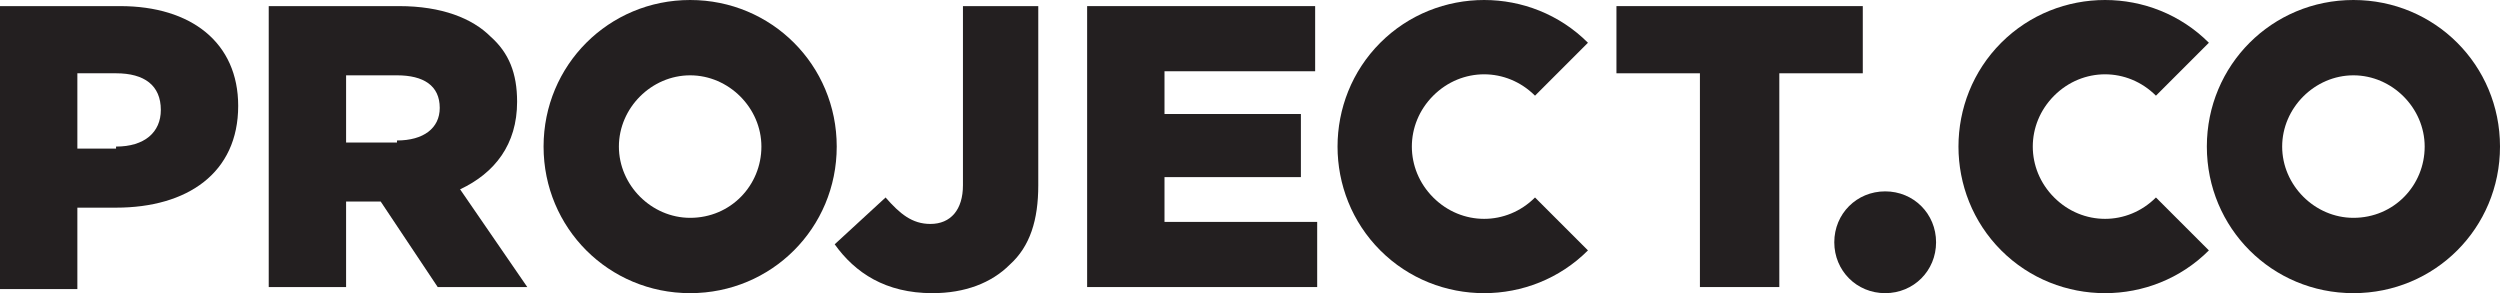
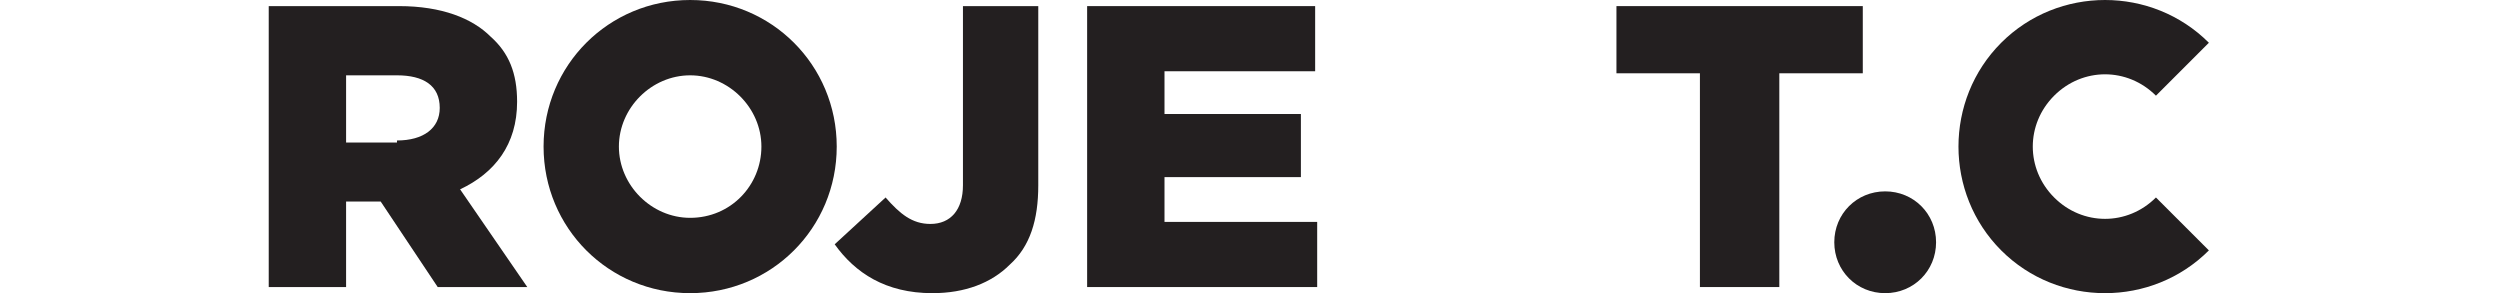
<svg xmlns="http://www.w3.org/2000/svg" version="1.1" id="Layer_1" x="0px" y="0px" viewBox="0 0 122.8 14.4" style="enable-background:new 0 0 122.8 14.4;" xml:space="preserve">
  <style type="text/css">
	.st0{fill:#231F20;}
</style>
  <g>
-     <path class="st0" d="M5.7,7.2c1.4,0,2.2-0.7,2.2-1.8v0c0-1.2-0.8-1.8-2.2-1.8H3.8v3.7H5.7z M0,0.3h5.9c3.5,0,5.8,1.8,5.8,4.9v0   c0,3.3-2.5,5-6,5H3.8v4H0V0.3z" />
    <path class="st0" d="M19.5,6.9c1.3,0,2.1-0.6,2.1-1.6v0c0-1.1-0.8-1.6-2.1-1.6h-2.5v3.3H19.5z M13.1,0.3h6.5c2.1,0,3.6,0.6,4.5,1.5   C25,2.6,25.4,3.6,25.4,5v0c0,2.1-1.1,3.5-2.8,4.3l3.3,4.8h-4.4l-2.8-4.2h-1.7v4.2h-3.8V0.3z" />
    <path class="st0" d="M41,12l2.5-2.3c0.7,0.8,1.3,1.3,2.2,1.3c1,0,1.6-0.7,1.6-1.9V0.3H51v8.8c0,1.7-0.4,3-1.4,3.9   c-0.9,0.9-2.2,1.4-3.8,1.4C43.5,14.4,42,13.4,41,12" />
    <polygon class="st0" points="53.4,0.3 53.4,14.1 64.7,14.1 64.7,10.9 57.2,10.9 57.2,8.7 63.9,8.7 63.9,5.6 57.2,5.6 57.2,3.5    64.6,3.5 64.6,0.3  " />
    <polygon class="st0" points="79.4,0.3 79.4,3.6 83.5,3.6 83.5,14.1 87.4,14.1 87.4,3.6 91.5,3.6 91.5,0.3  " />
    <path class="st0" d="M95.1,11.9c0,1.4-1.1,2.5-2.5,2.5c-1.4,0-2.5-1.1-2.5-2.5s1.1-2.5,2.5-2.5C94,9.4,95.1,10.5,95.1,11.9" />
    <path class="st0" d="M33.9,10.7c-1.9,0-3.5-1.6-3.5-3.5s1.6-3.5,3.5-3.5s3.5,1.6,3.5,3.5C37.4,9.1,35.9,10.7,33.9,10.7 M33.9,0   c-4,0-7.2,3.2-7.2,7.2c0,4,3.2,7.2,7.2,7.2s7.2-3.2,7.2-7.2C41.1,3.2,37.9,0,33.9,0L33.9,0" />
-     <path class="st0" d="M75.4,9.7c-1.4,1.4-3.6,1.4-5,0c-1.4-1.4-1.4-3.6,0-5c1.4-1.4,3.6-1.4,5,0L78,2.1c-2.8-2.8-7.4-2.8-10.2,0   c-2.8,2.8-2.8,7.4,0,10.2c2.8,2.8,7.4,2.8,10.2,0L75.4,9.7z" />
    <path class="st0" d="M105.9,9.7c-1.4,1.4-3.6,1.4-5,0c-1.4-1.4-1.4-3.6,0-5c1.4-1.4,3.6-1.4,5,0l2.6-2.6c-2.8-2.8-7.4-2.8-10.2,0   c-2.8,2.8-2.8,7.4,0,10.2c2.8,2.8,7.4,2.8,10.2,0L105.9,9.7z" />
-     <path class="st0" d="M115.6,10.7c-1.9,0-3.5-1.6-3.5-3.5s1.6-3.5,3.5-3.5c1.9,0,3.5,1.6,3.5,3.5S117.6,10.7,115.6,10.7 M115.6,0   c-4,0-7.2,3.2-7.2,7.2c0,4,3.2,7.2,7.2,7.2s7.2-3.2,7.2-7.2C122.8,3.2,119.6,0,115.6,0L115.6,0" />
  </g>
</svg>